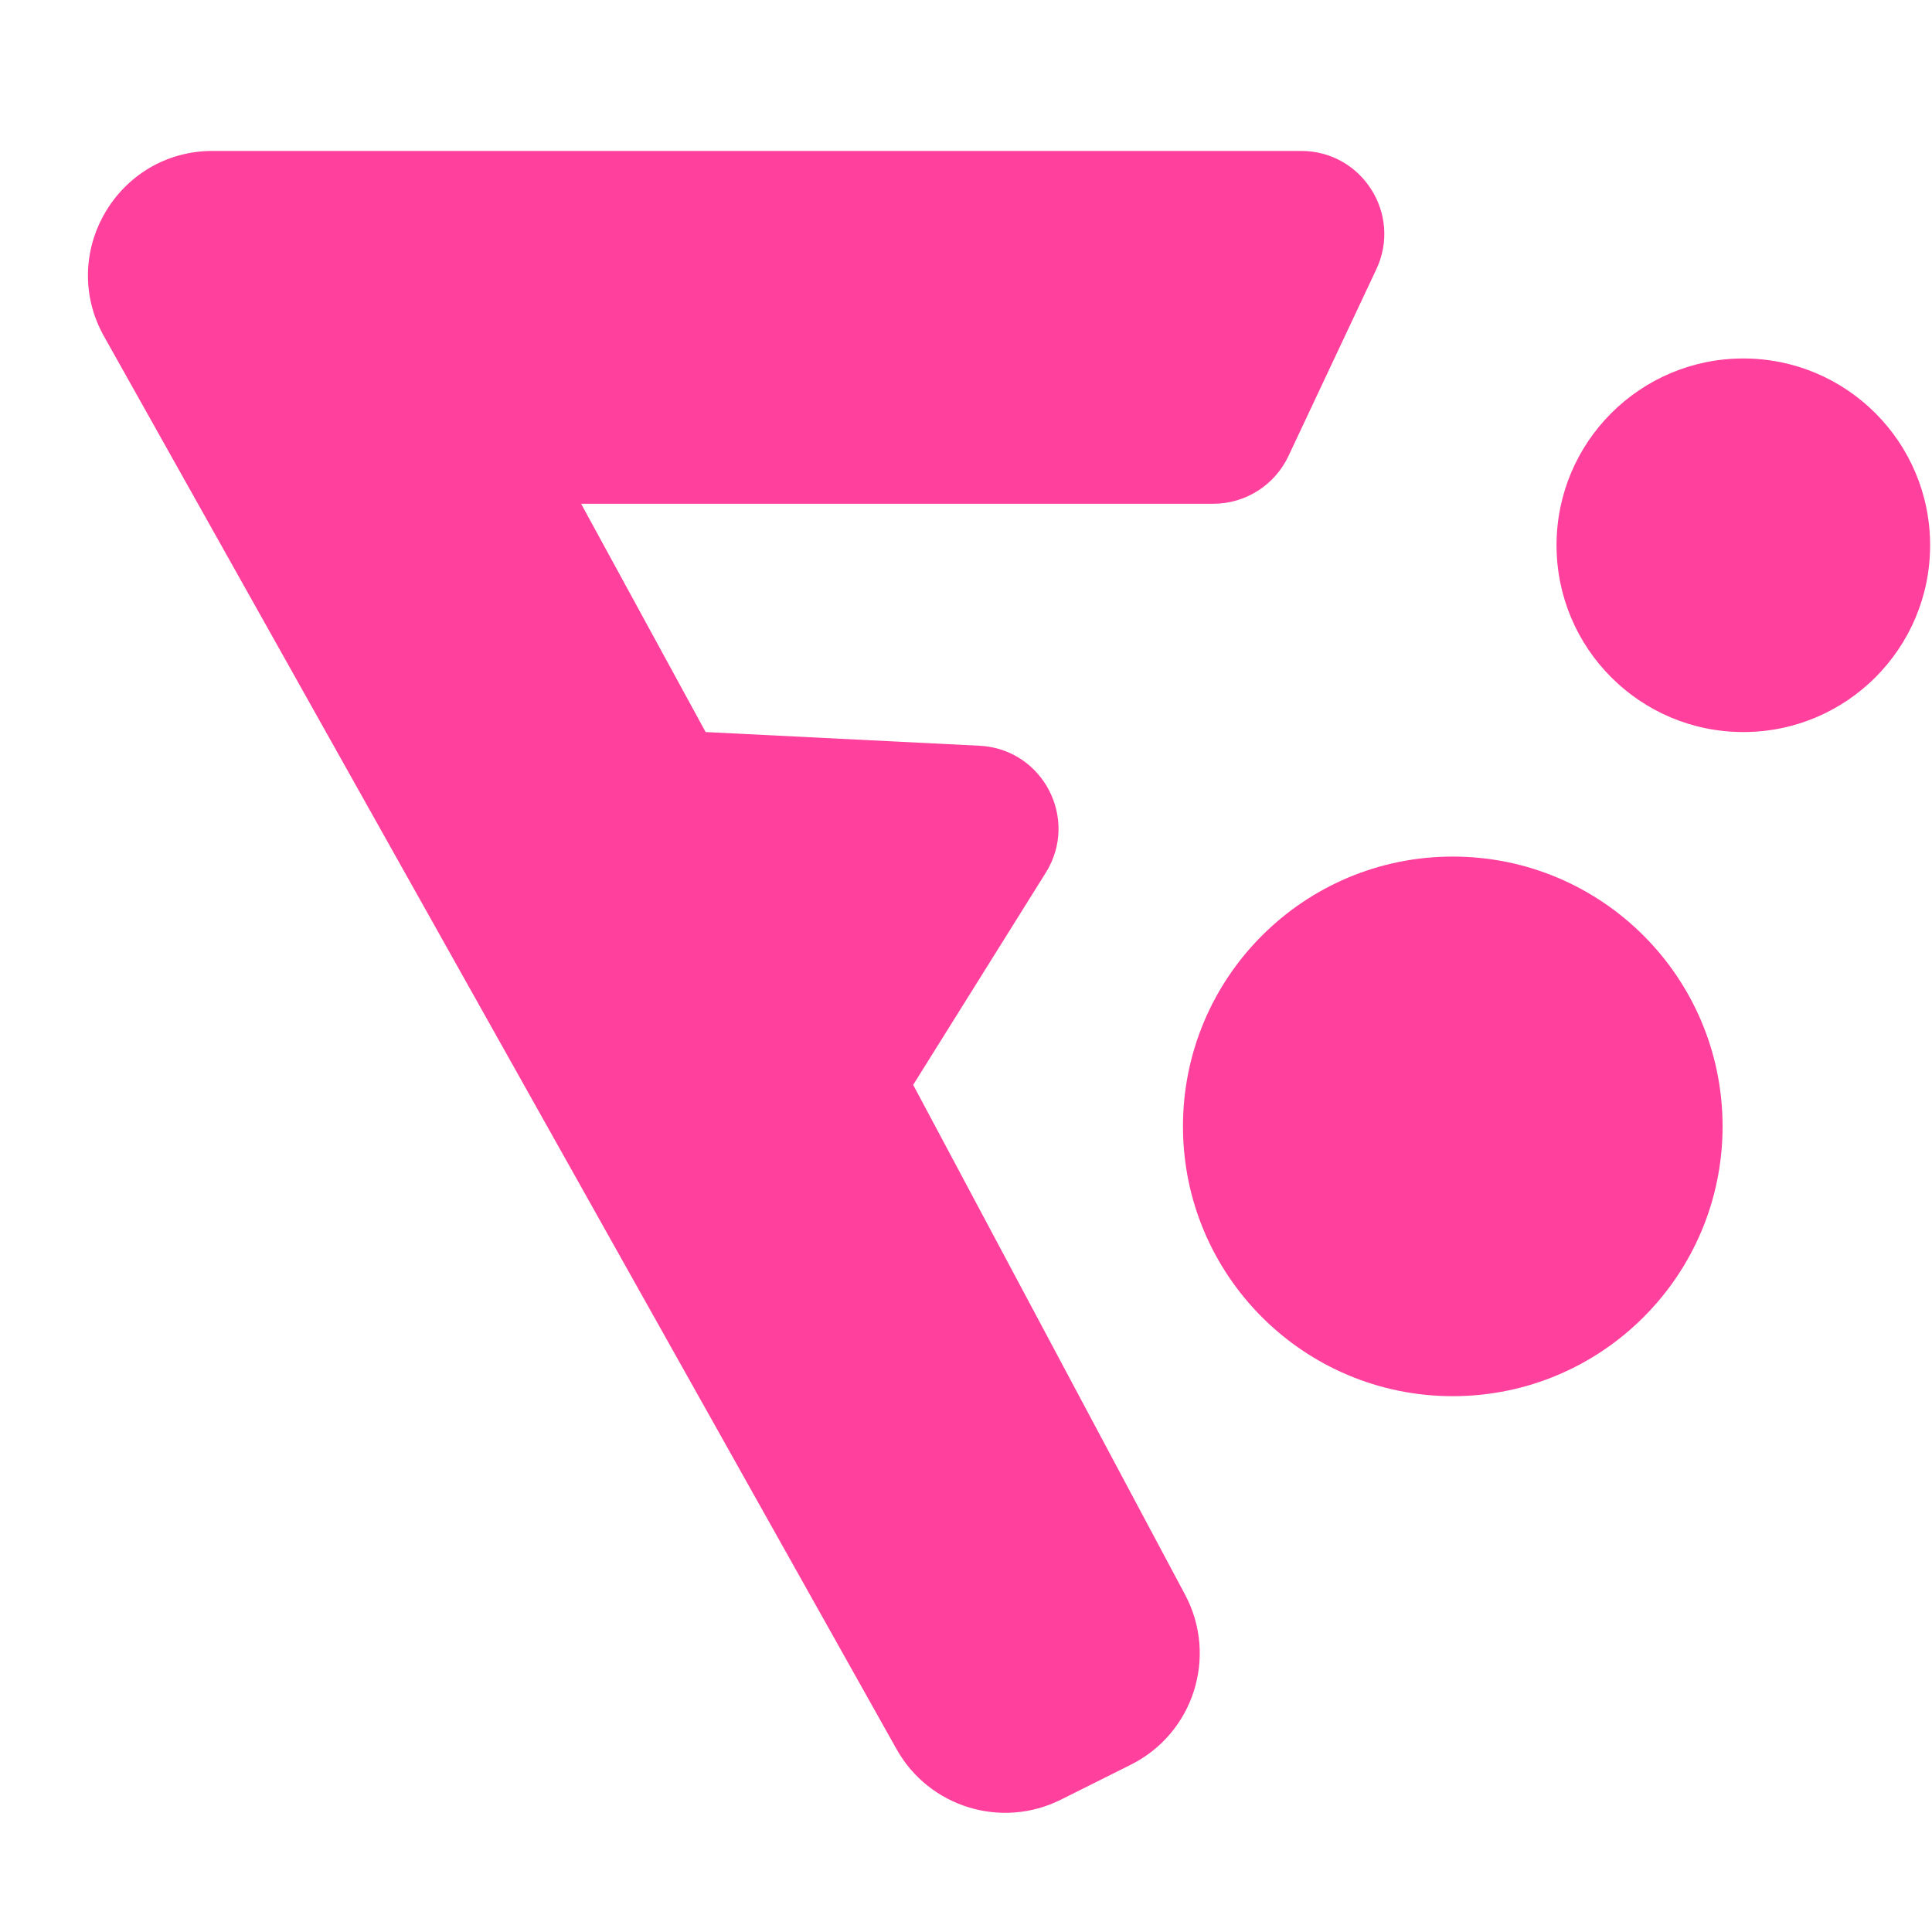
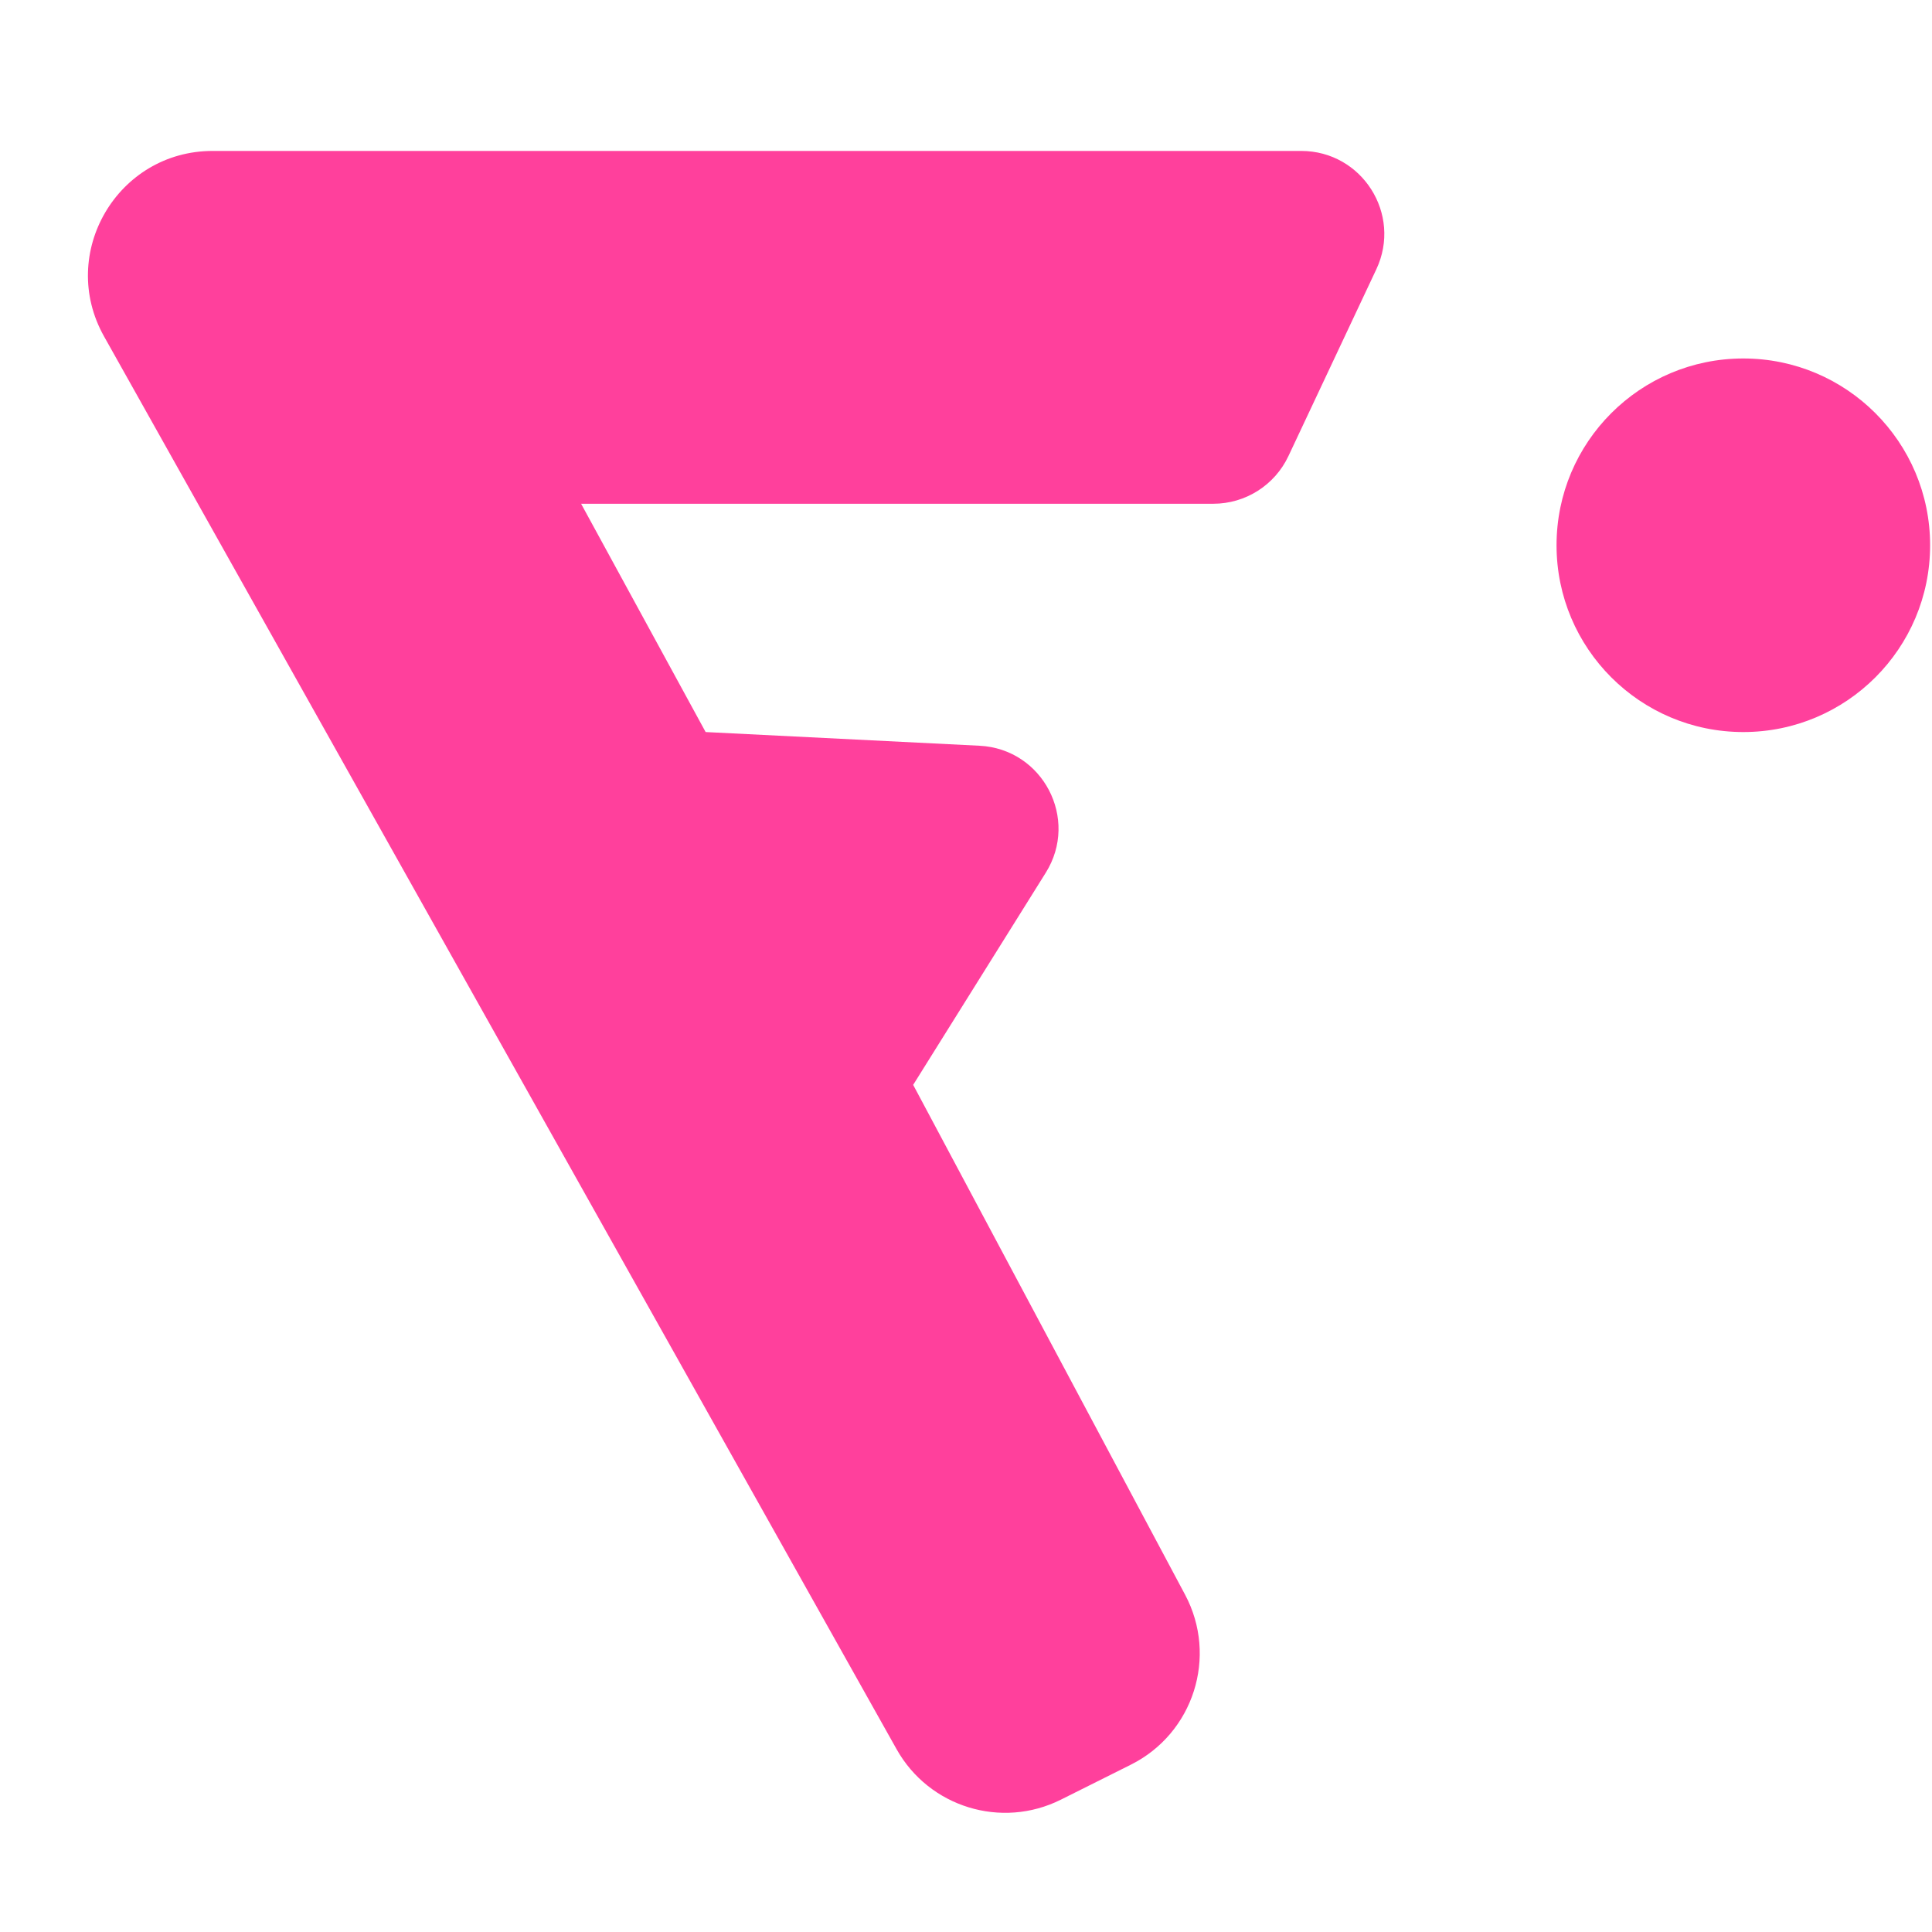
<svg xmlns="http://www.w3.org/2000/svg" width="512" height="512" viewBox="0 0 512 512" fill="none">
  <path d="M56.35 40L344.833 40C360.959 40 371.606 56.776 364.739 71.368L341.445 120.868C337.816 128.578 330.061 133.5 321.539 133.5L154 133.5L187 194L259.592 197.63C276.36 198.468 286.047 217.025 277.149 231.262L242 287.5L314.057 422.606C322.793 438.987 316.302 459.349 299.697 467.652L281.144 476.928C265.389 484.806 246.224 478.92 237.605 463.557L27.57 89.145C15.229 67.148 31.128 40 56.35 40Z" fill="#FF409C" />
  <circle cx="462" cy="144.5" r="49.5" transform="rotate(-180 462 144.5)" fill="#FF409C" />
-   <circle cx="385" cy="298.5" r="71.5" transform="rotate(-180 385 298.5)" fill="#FF409C" />
</svg>